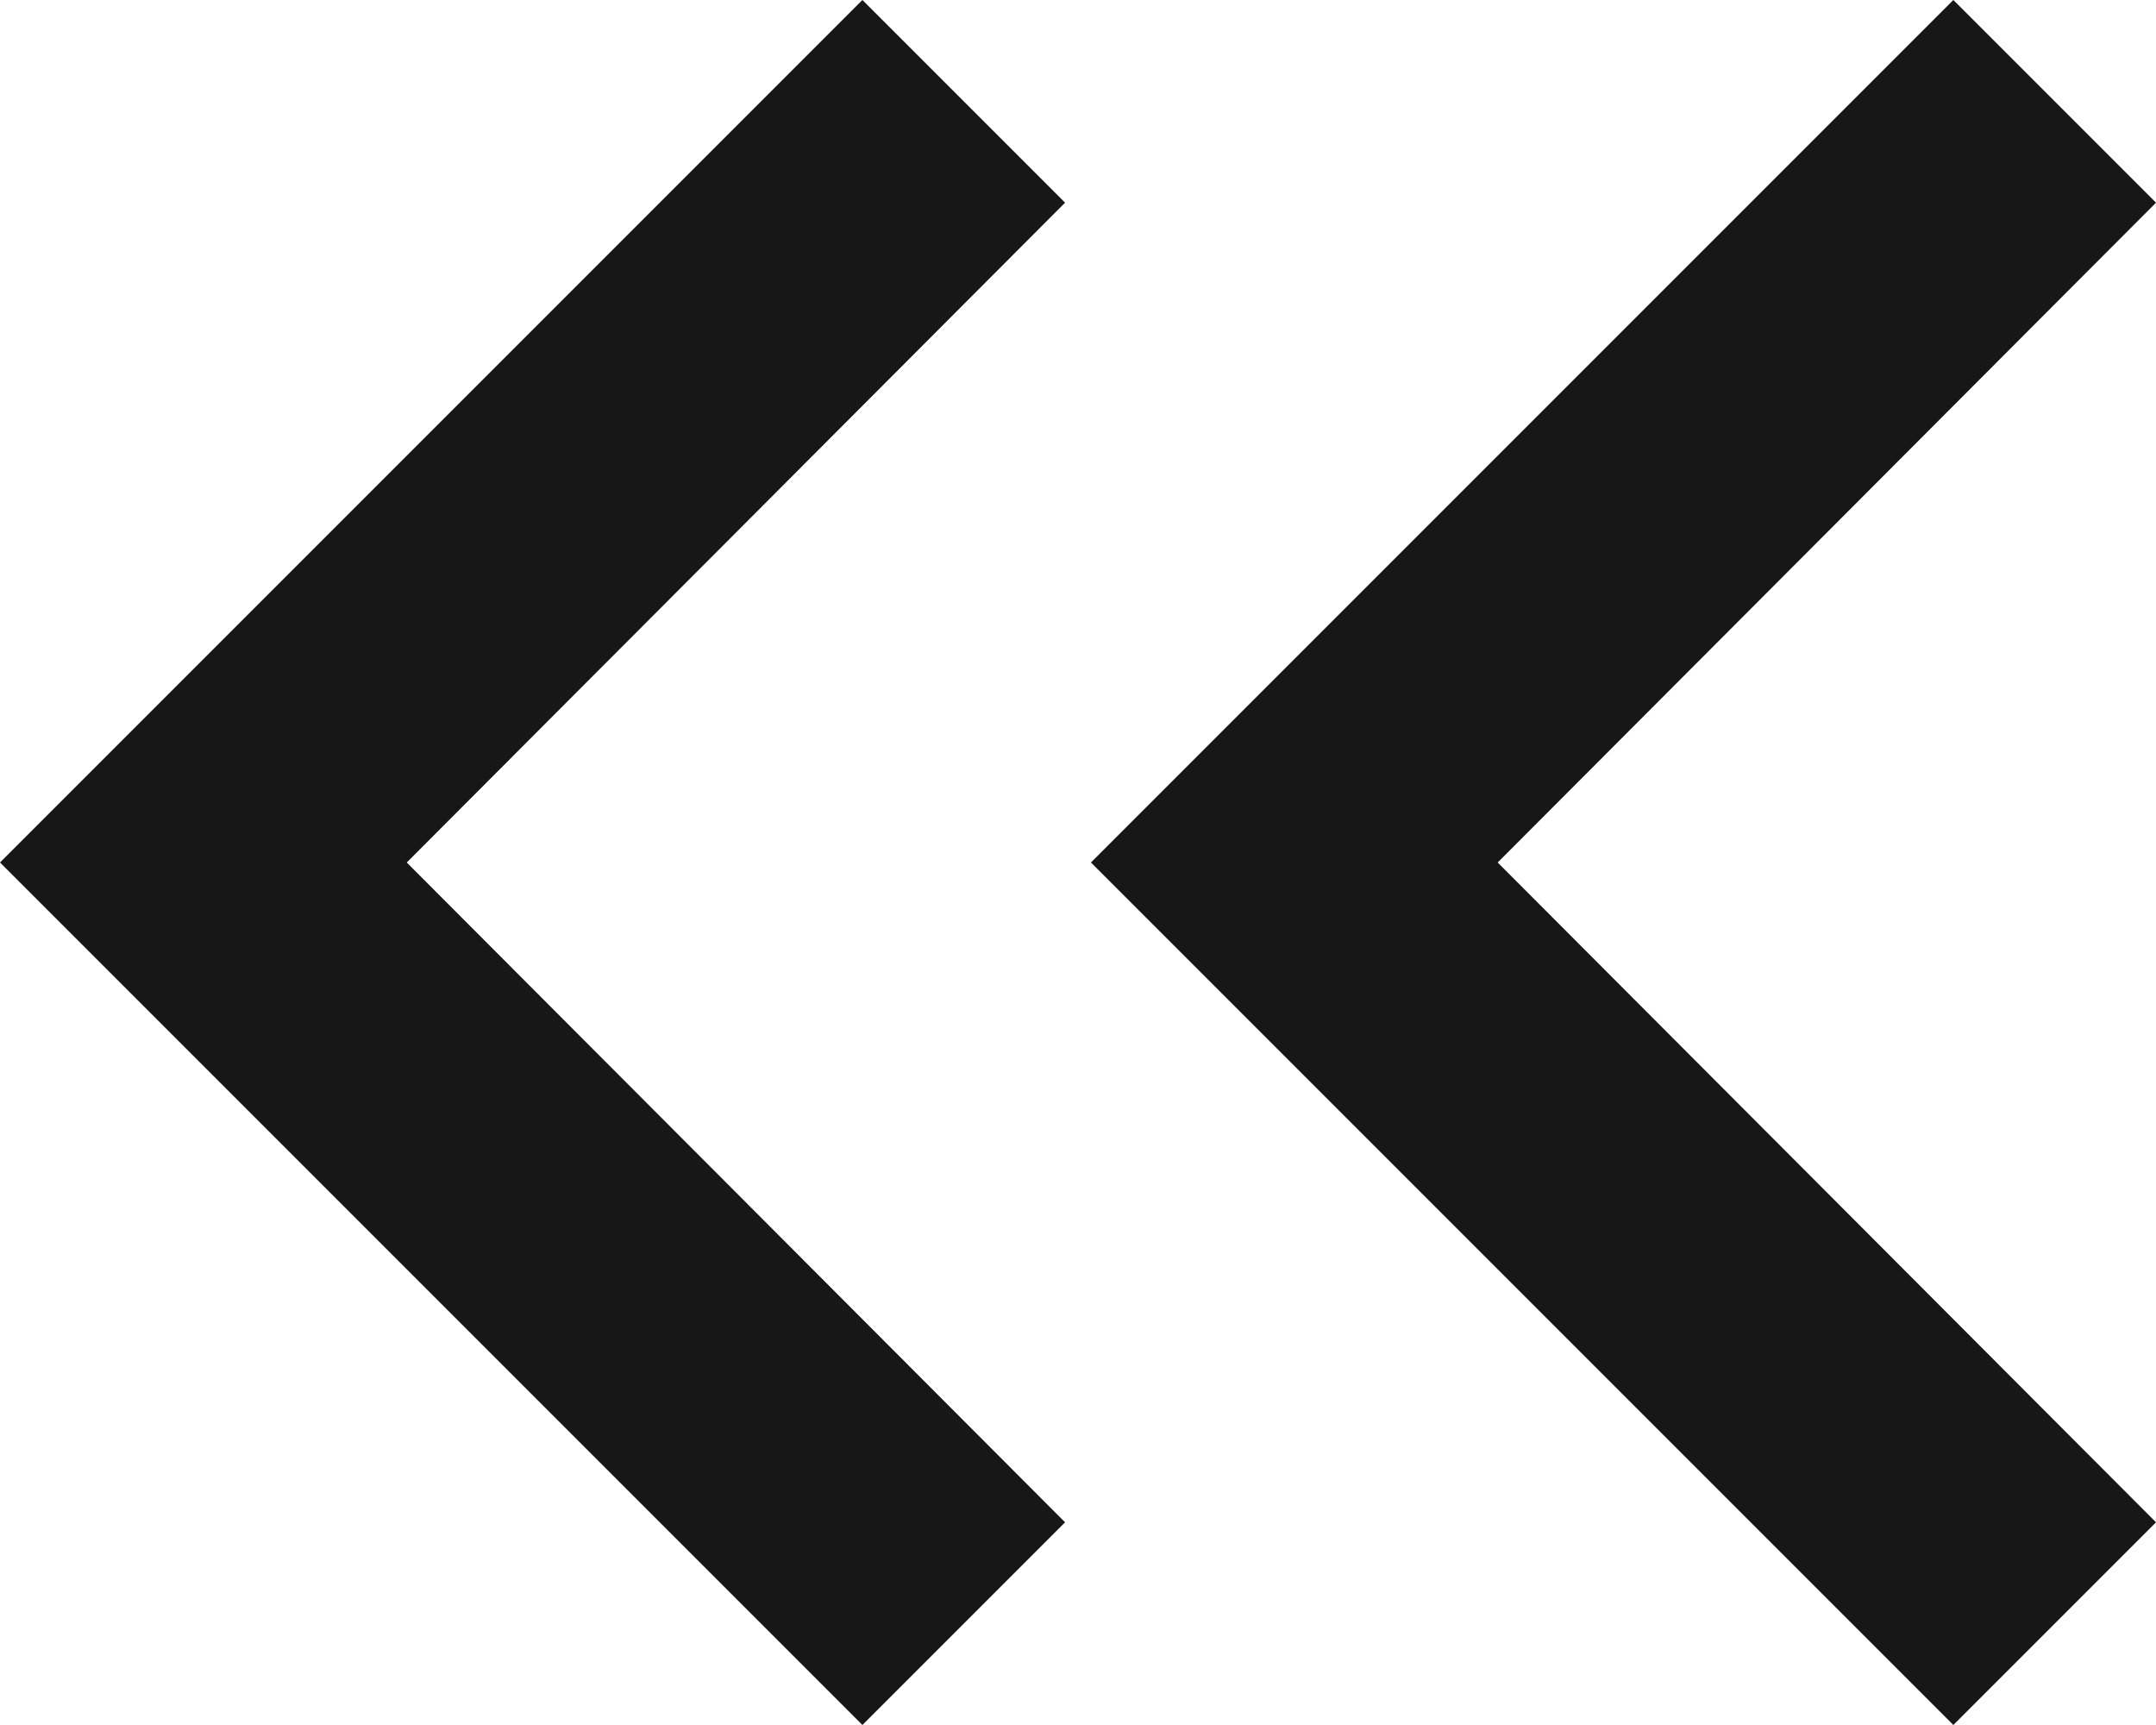
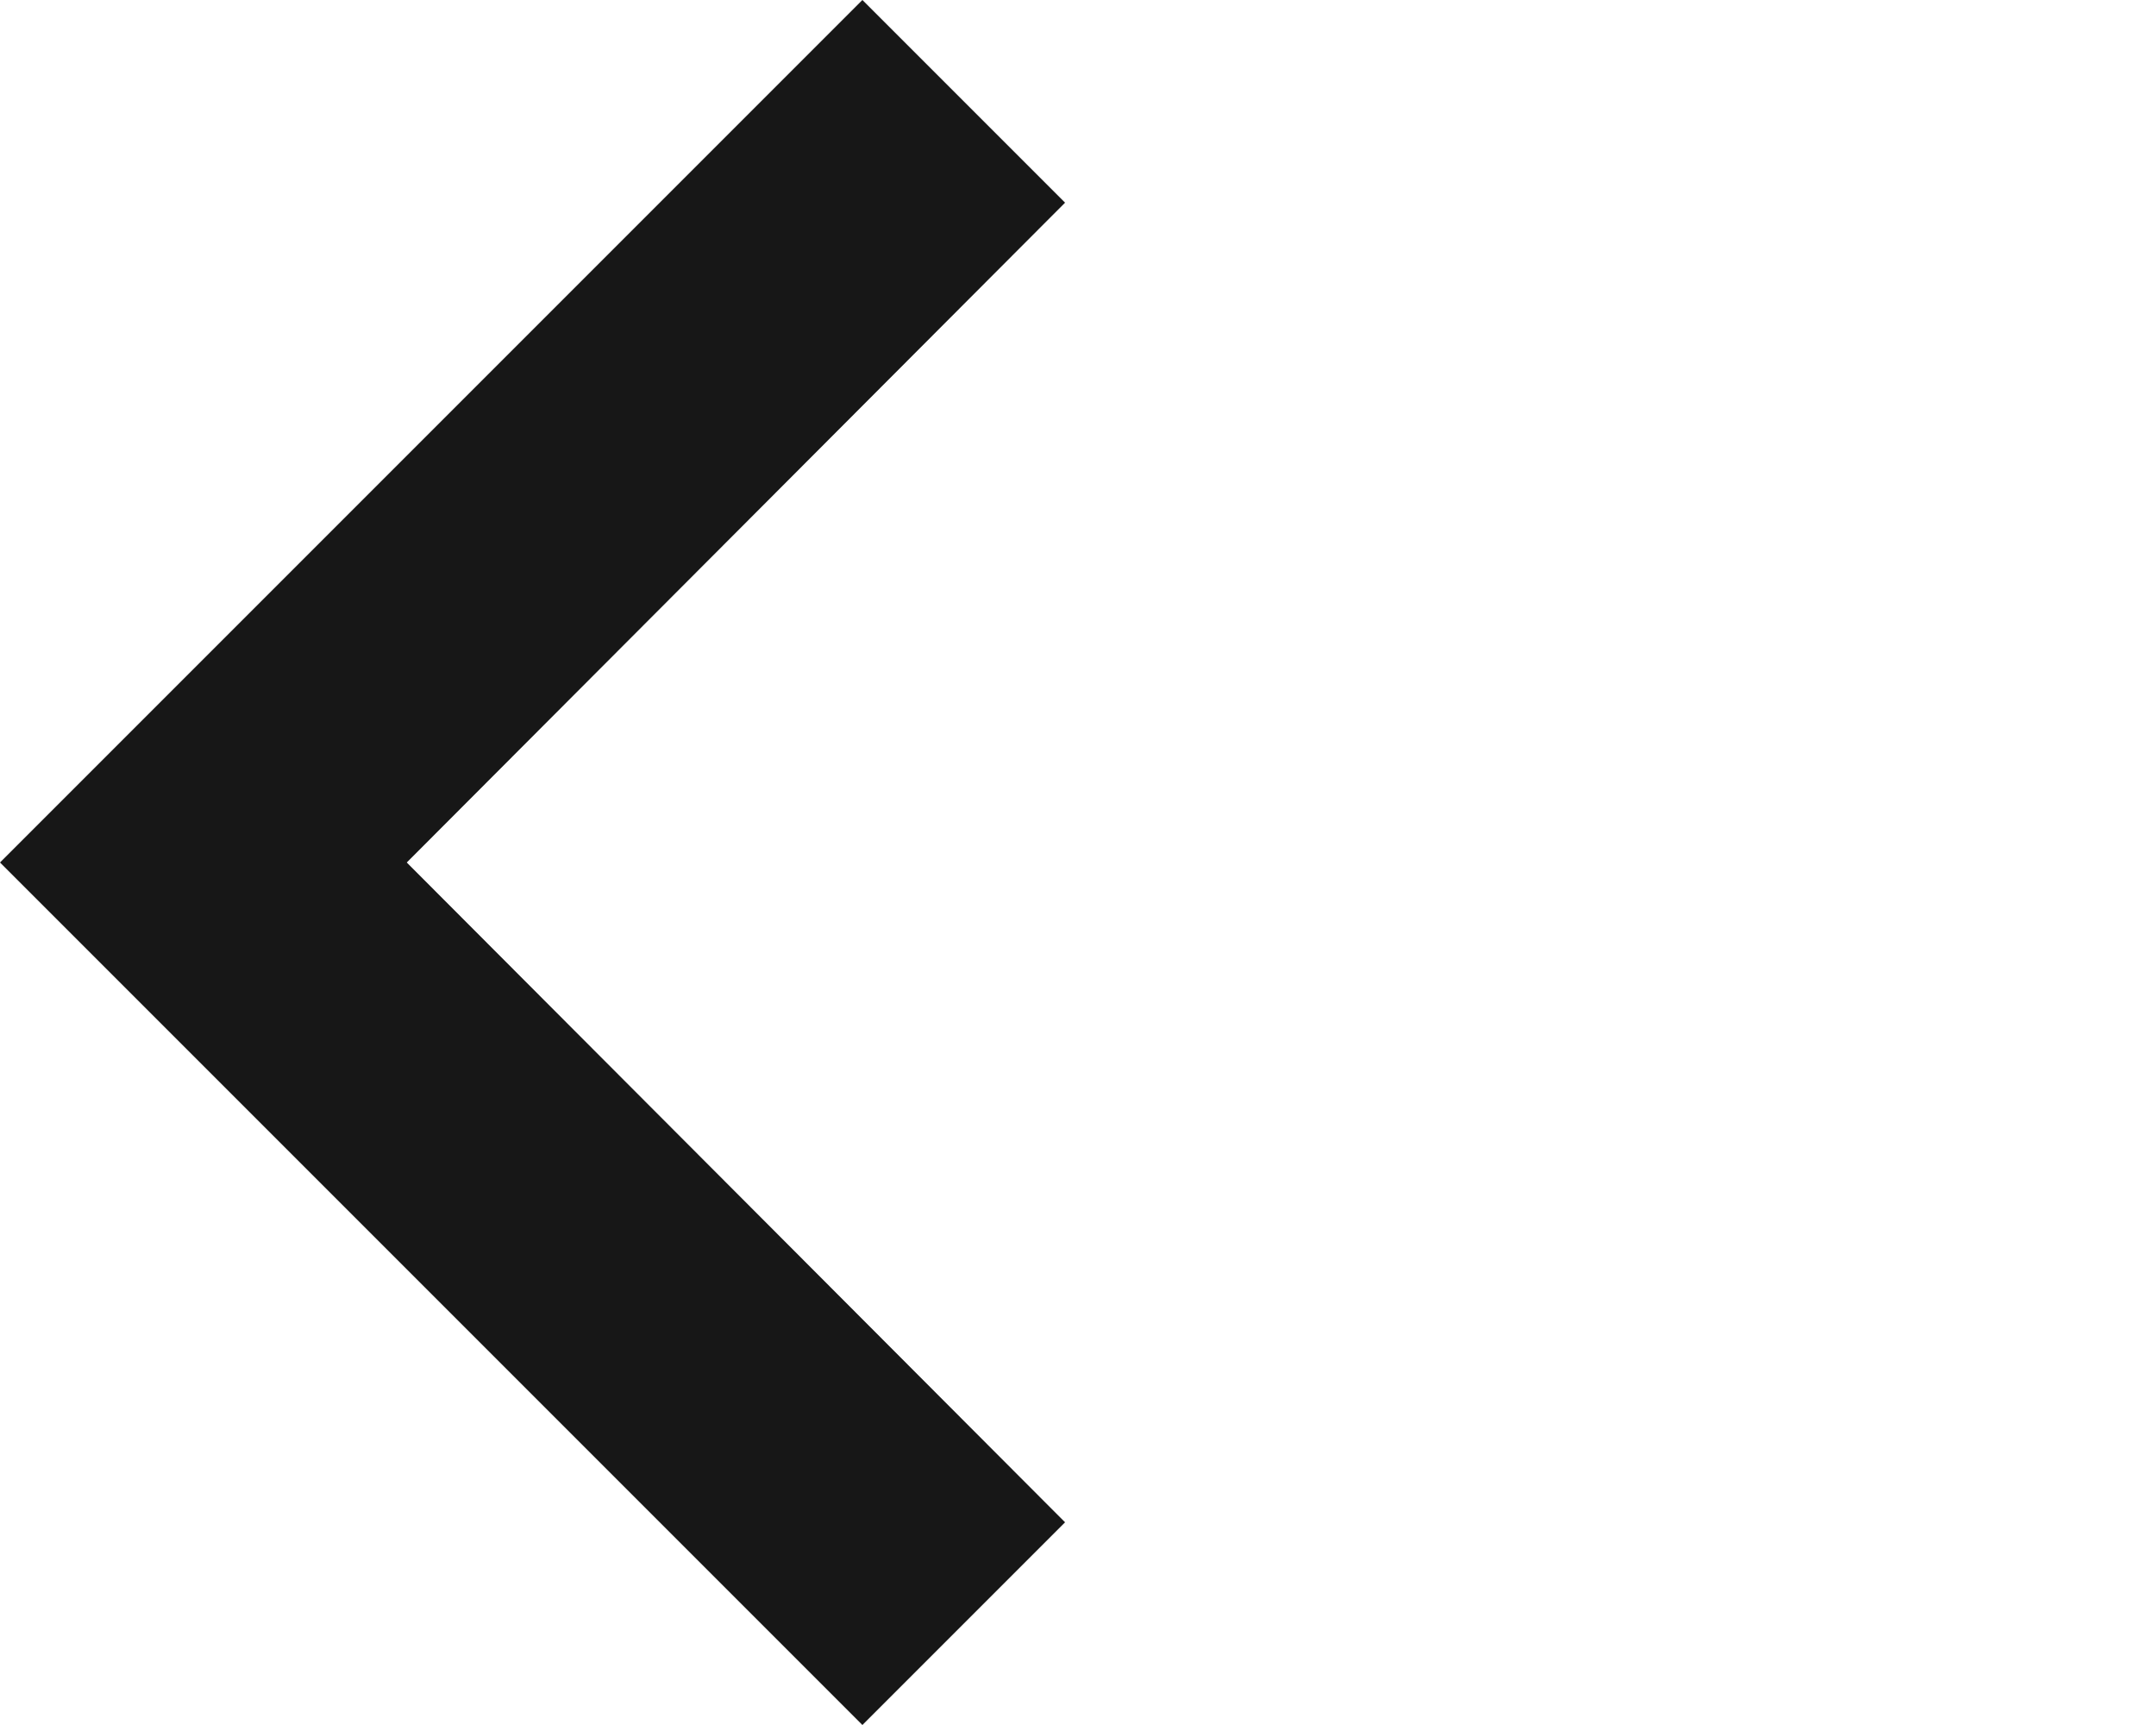
<svg xmlns="http://www.w3.org/2000/svg" width="15" height="12" viewBox="0 0 15 12" fill="none">
  <path fill-rule="evenodd" clip-rule="evenodd" d="M6 12L7.41 10.59L2.83 6L7.41 1.41L6 -1.23266e-07L0 6L6 12Z" fill="#171717" />
-   <path fill-rule="evenodd" clip-rule="evenodd" d="M13.59 12L15 10.59L10.42 6L15 1.41L13.59 -1.23266e-07L7.59 6L13.59 12Z" fill="#171717" />
</svg>